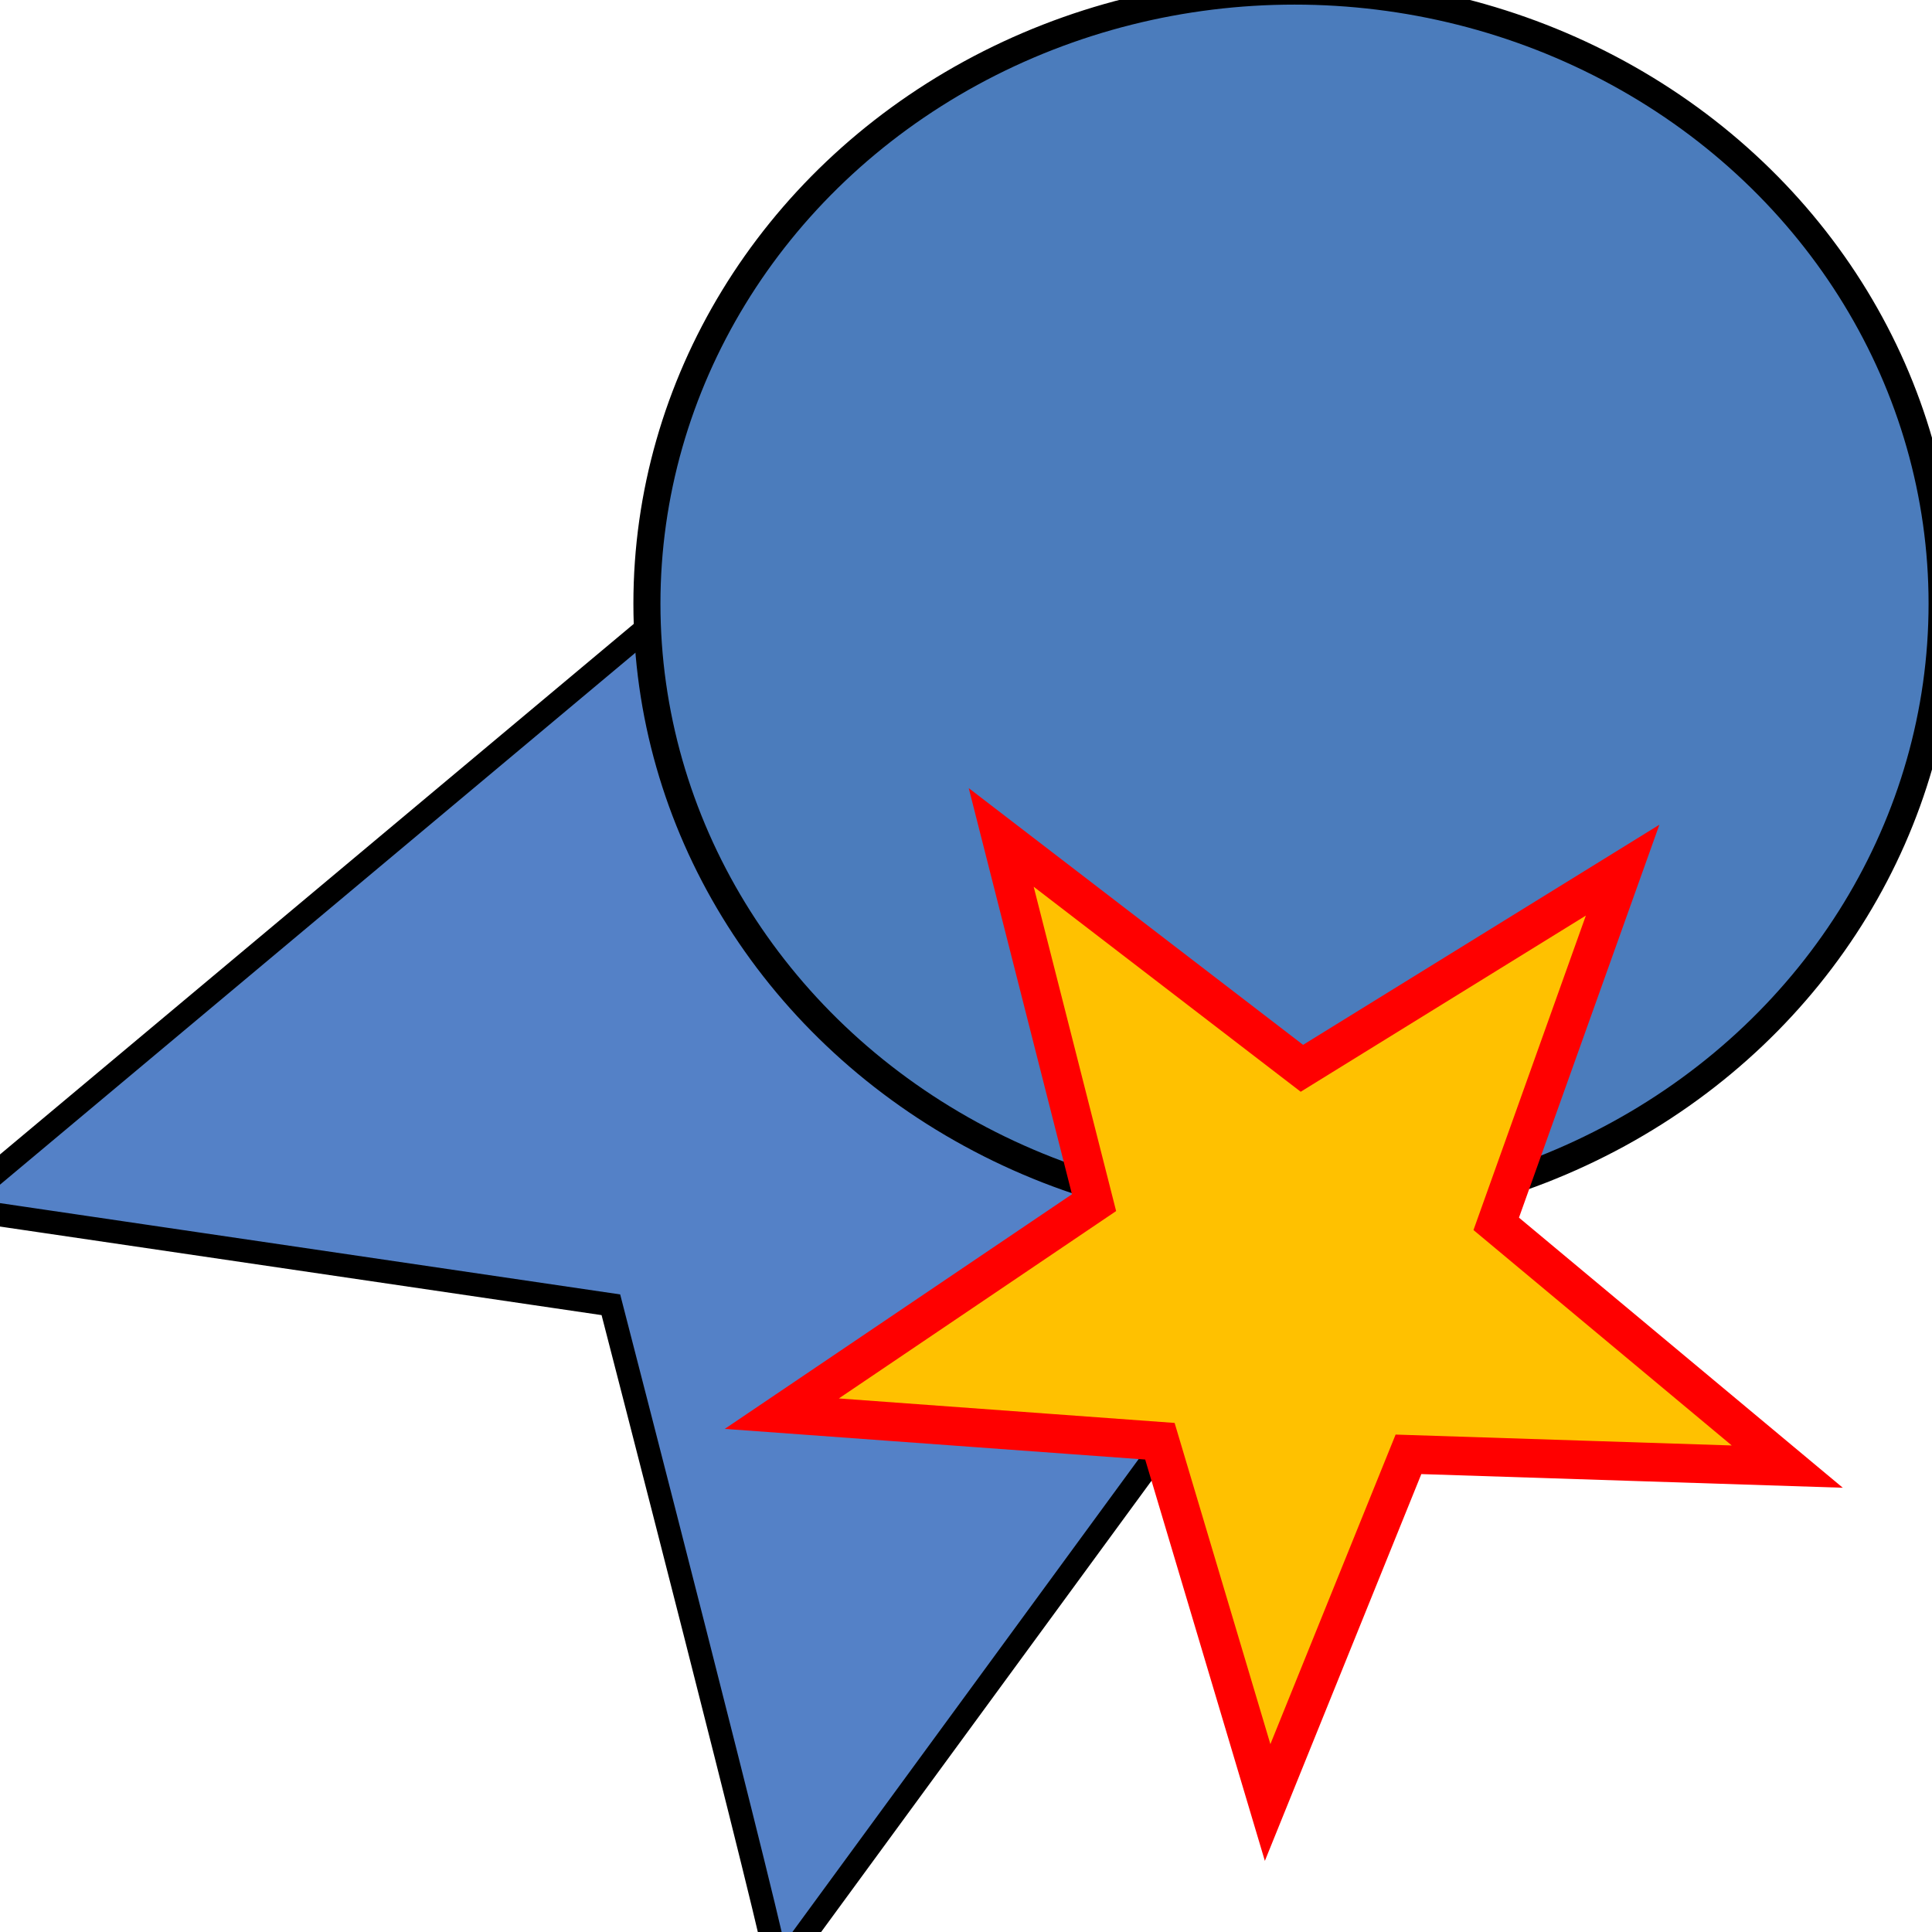
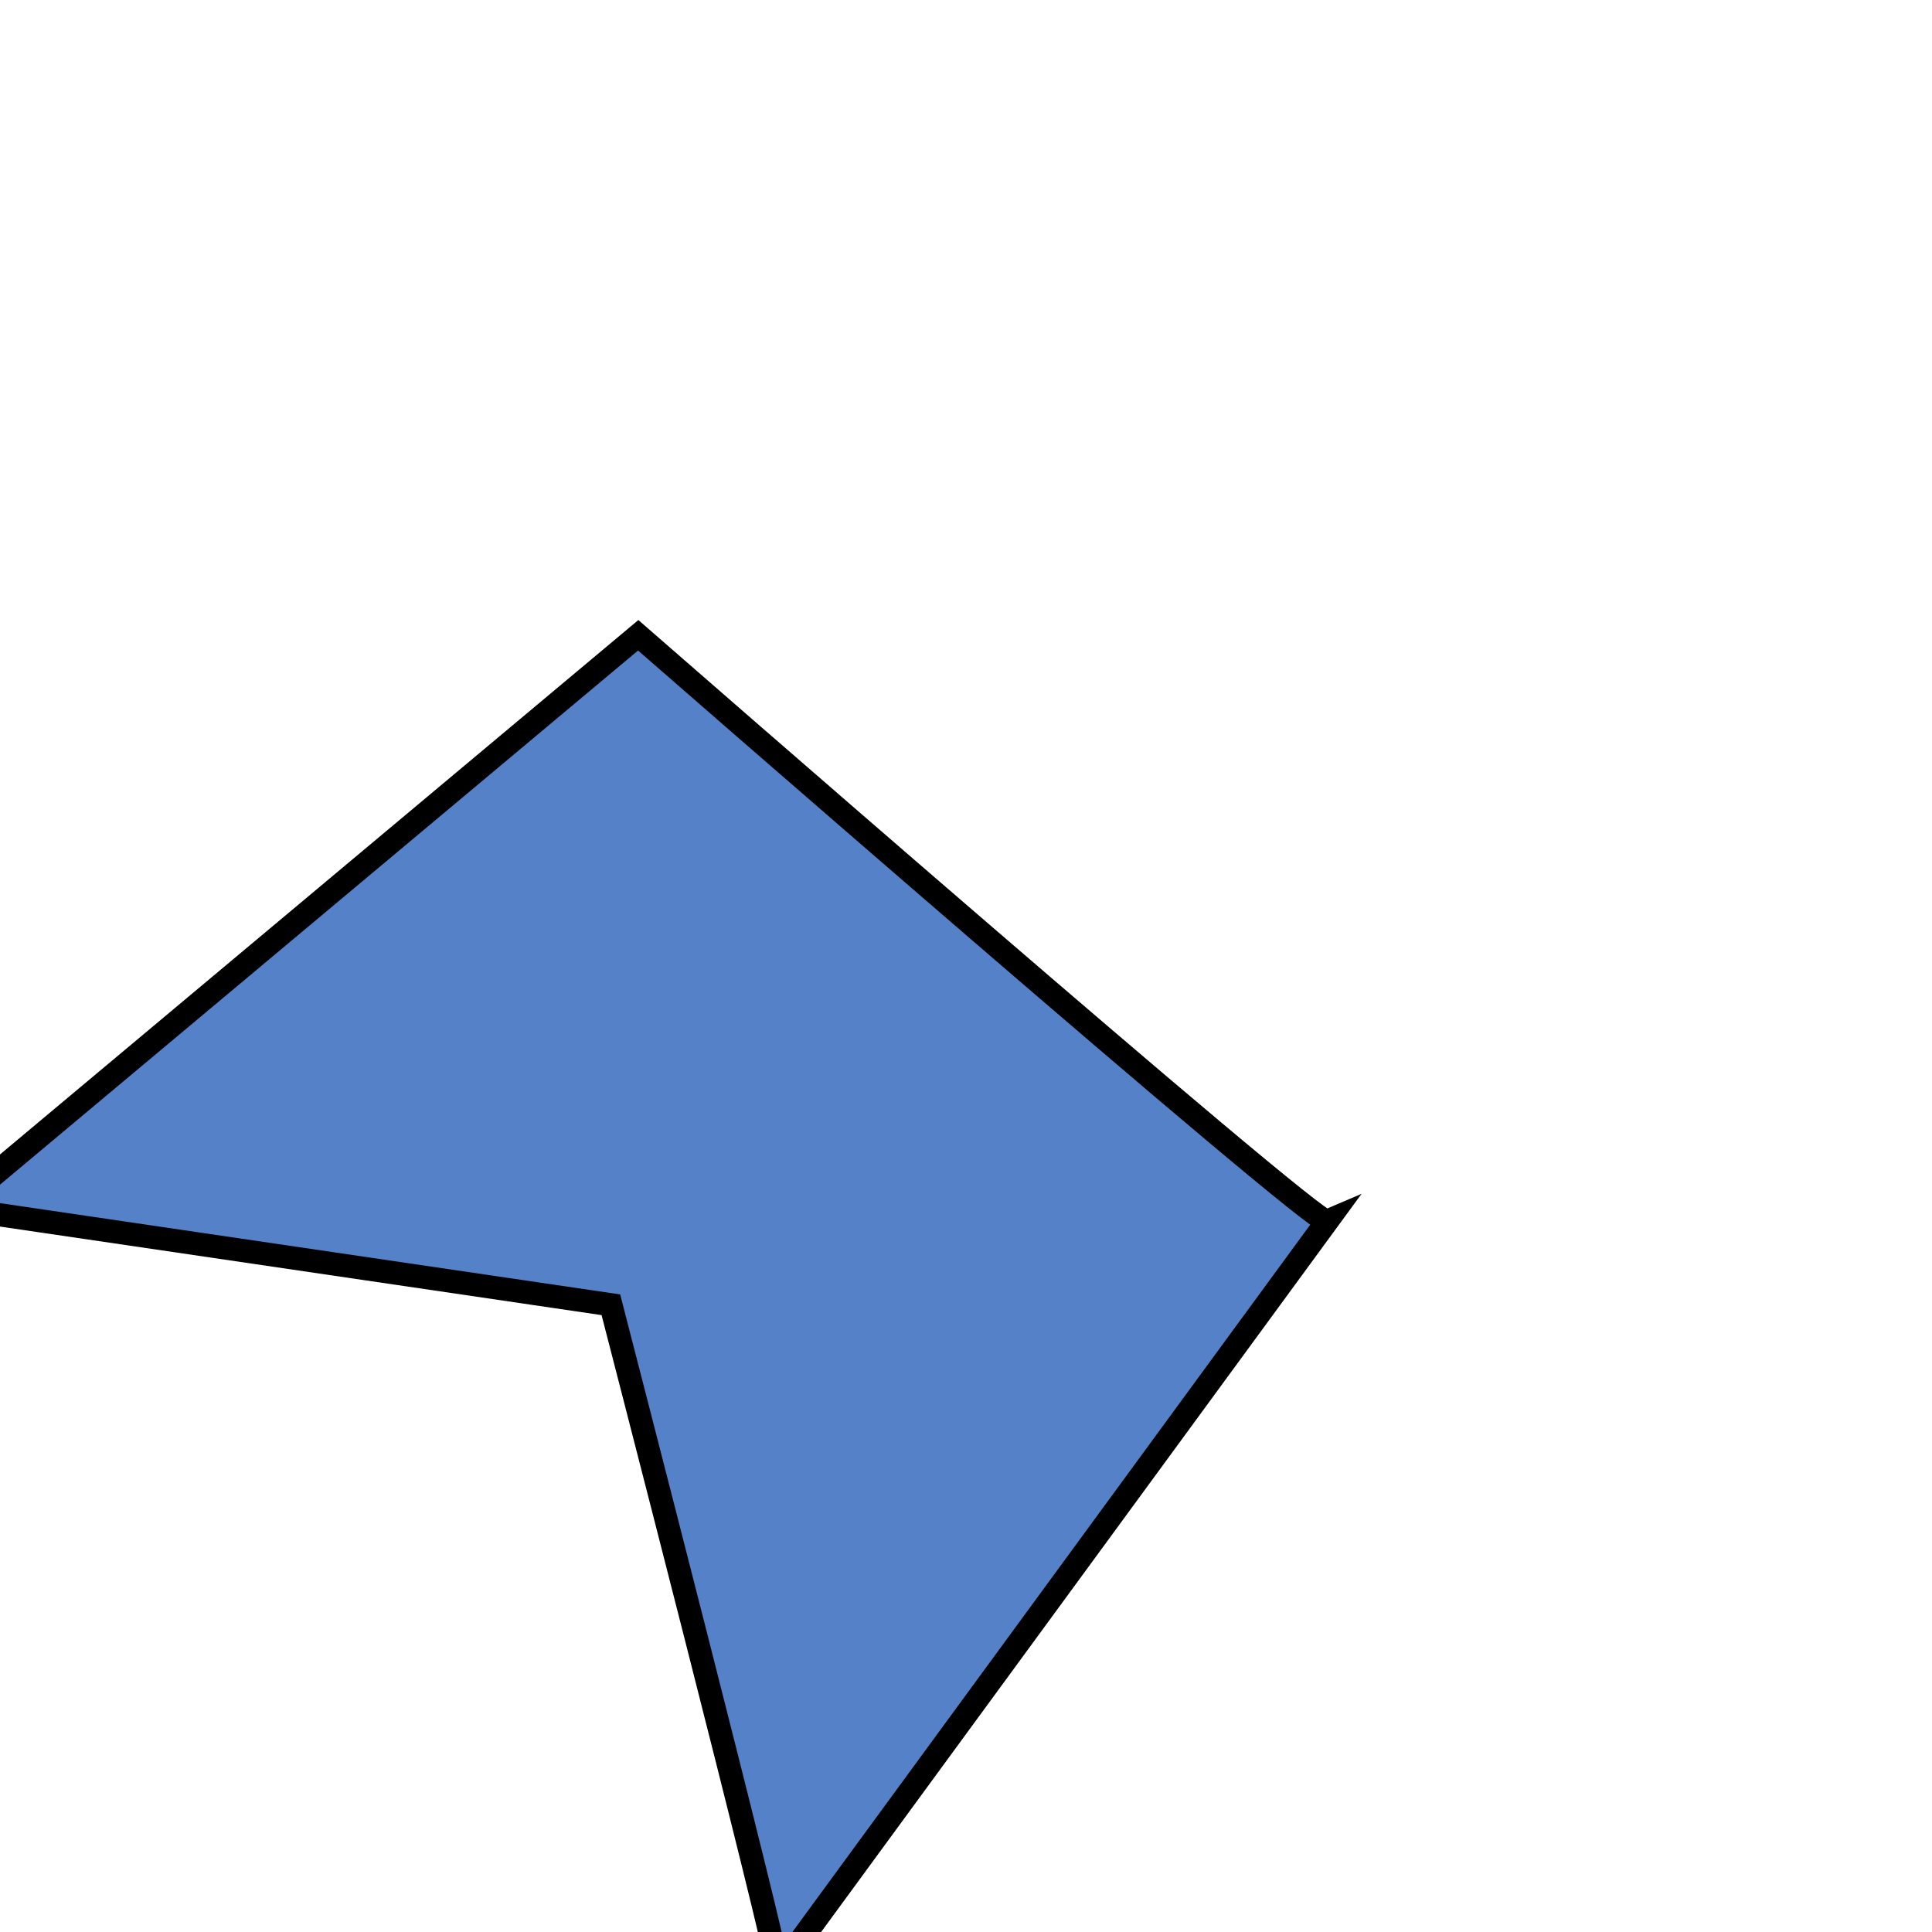
- <svg xmlns="http://www.w3.org/2000/svg" xmlns:ns1="https://boxy-svg.com" viewBox="0 0 500 500">
+ <svg xmlns="http://www.w3.org/2000/svg" viewBox="0 0 500 500">
  <path style="stroke: rgb(0, 0, 0); fill: rgb(84, 129, 199); stroke-width: 6px;" d="M 165.167 164.41 L -11.904 312.646 L 158.096 337.673 C 158.096 337.673 201.915 507.204 201.359 510.15 L 343.449 316.075 C 340.374 317.401 165.167 164.41 165.167 164.41 Z" />
-   <ellipse style="stroke: rgb(0, 0, 0); fill: rgb(75, 124, 188); stroke-width: 7px;" cx="335.018" cy="156.225" rx="167.595" ry="158.533" />
-   <path d="M 310.891 39.309 L 342.79 132.014 L 439.926 134.014 L 362.505 193.308 L 390.639 287.249 L 310.891 231.19 L 231.143 287.249 L 259.277 193.308 L 181.856 134.014 L 278.992 132.014 Z" ns1:shape="star 310.891 176.367 135.675 137.058 0.4 5 1@257e0d59" style="stroke: rgb(255, 0, 0); stroke-width: 10px; fill: rgb(255, 193, 0); transform-box: fill-box; transform-origin: 50% 50%;" transform="matrix(-0.356, 0.935, -0.935, -0.356, 37.227, -2.382)" />
</svg>